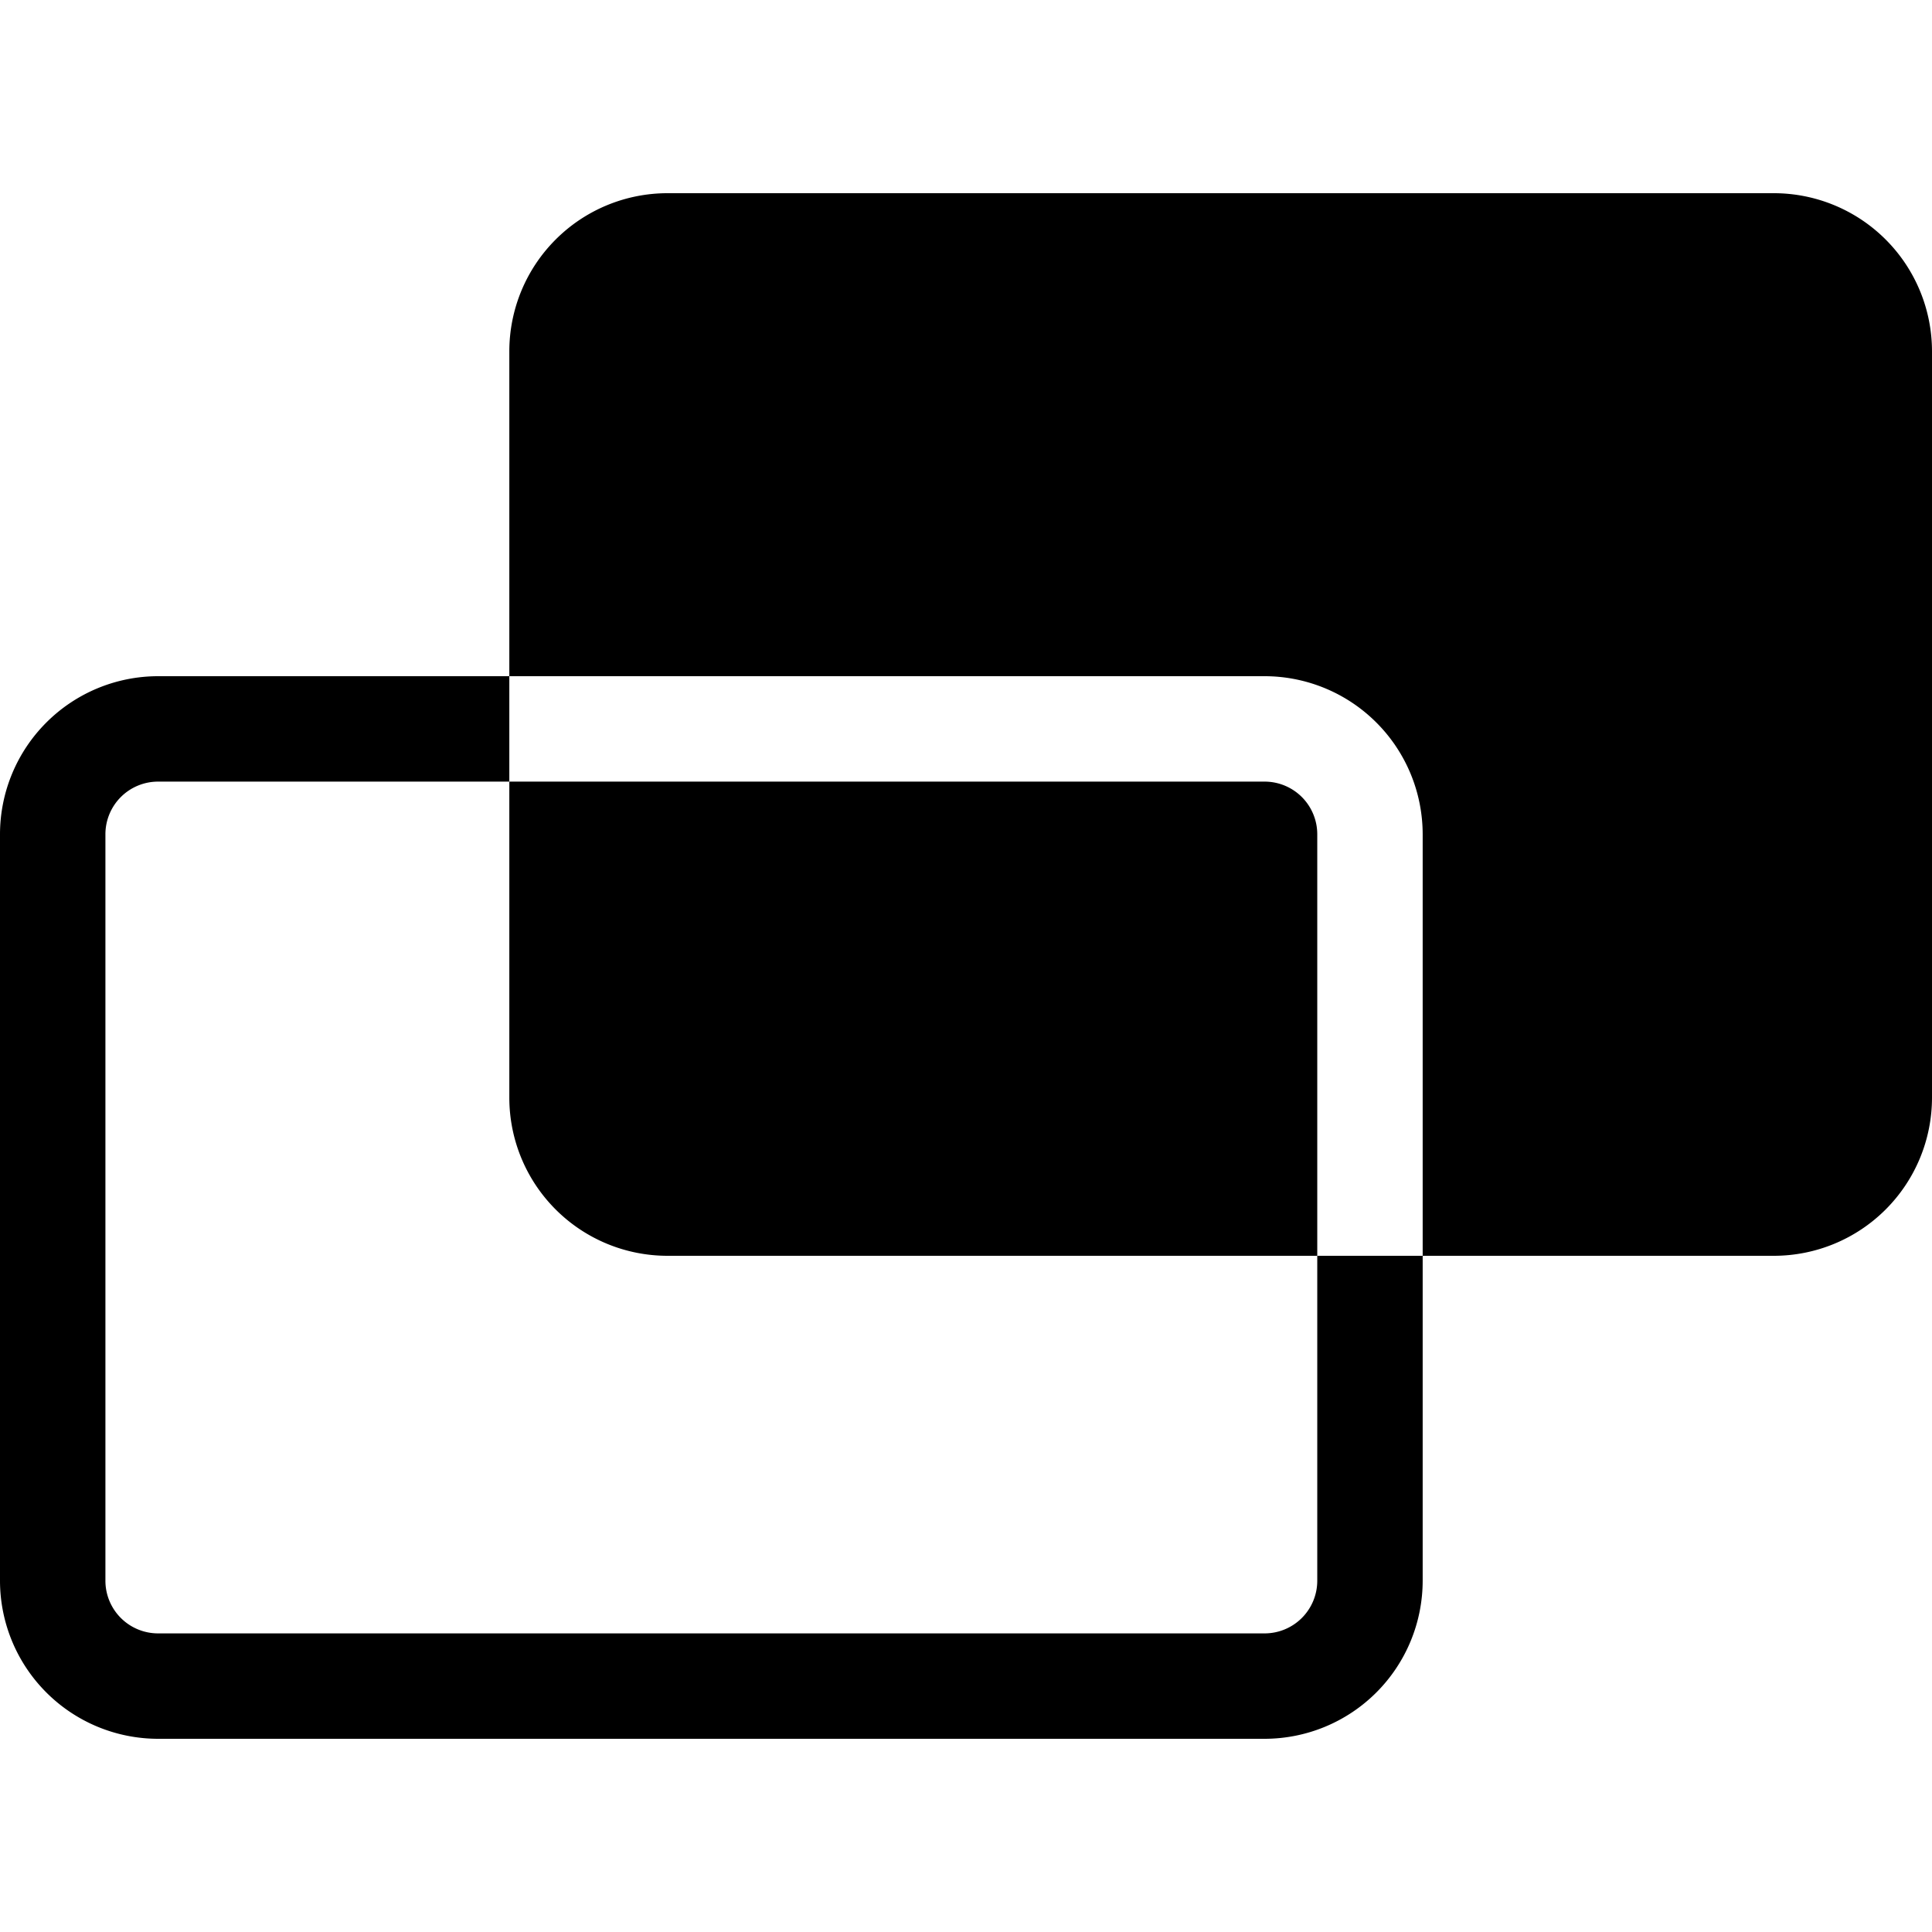
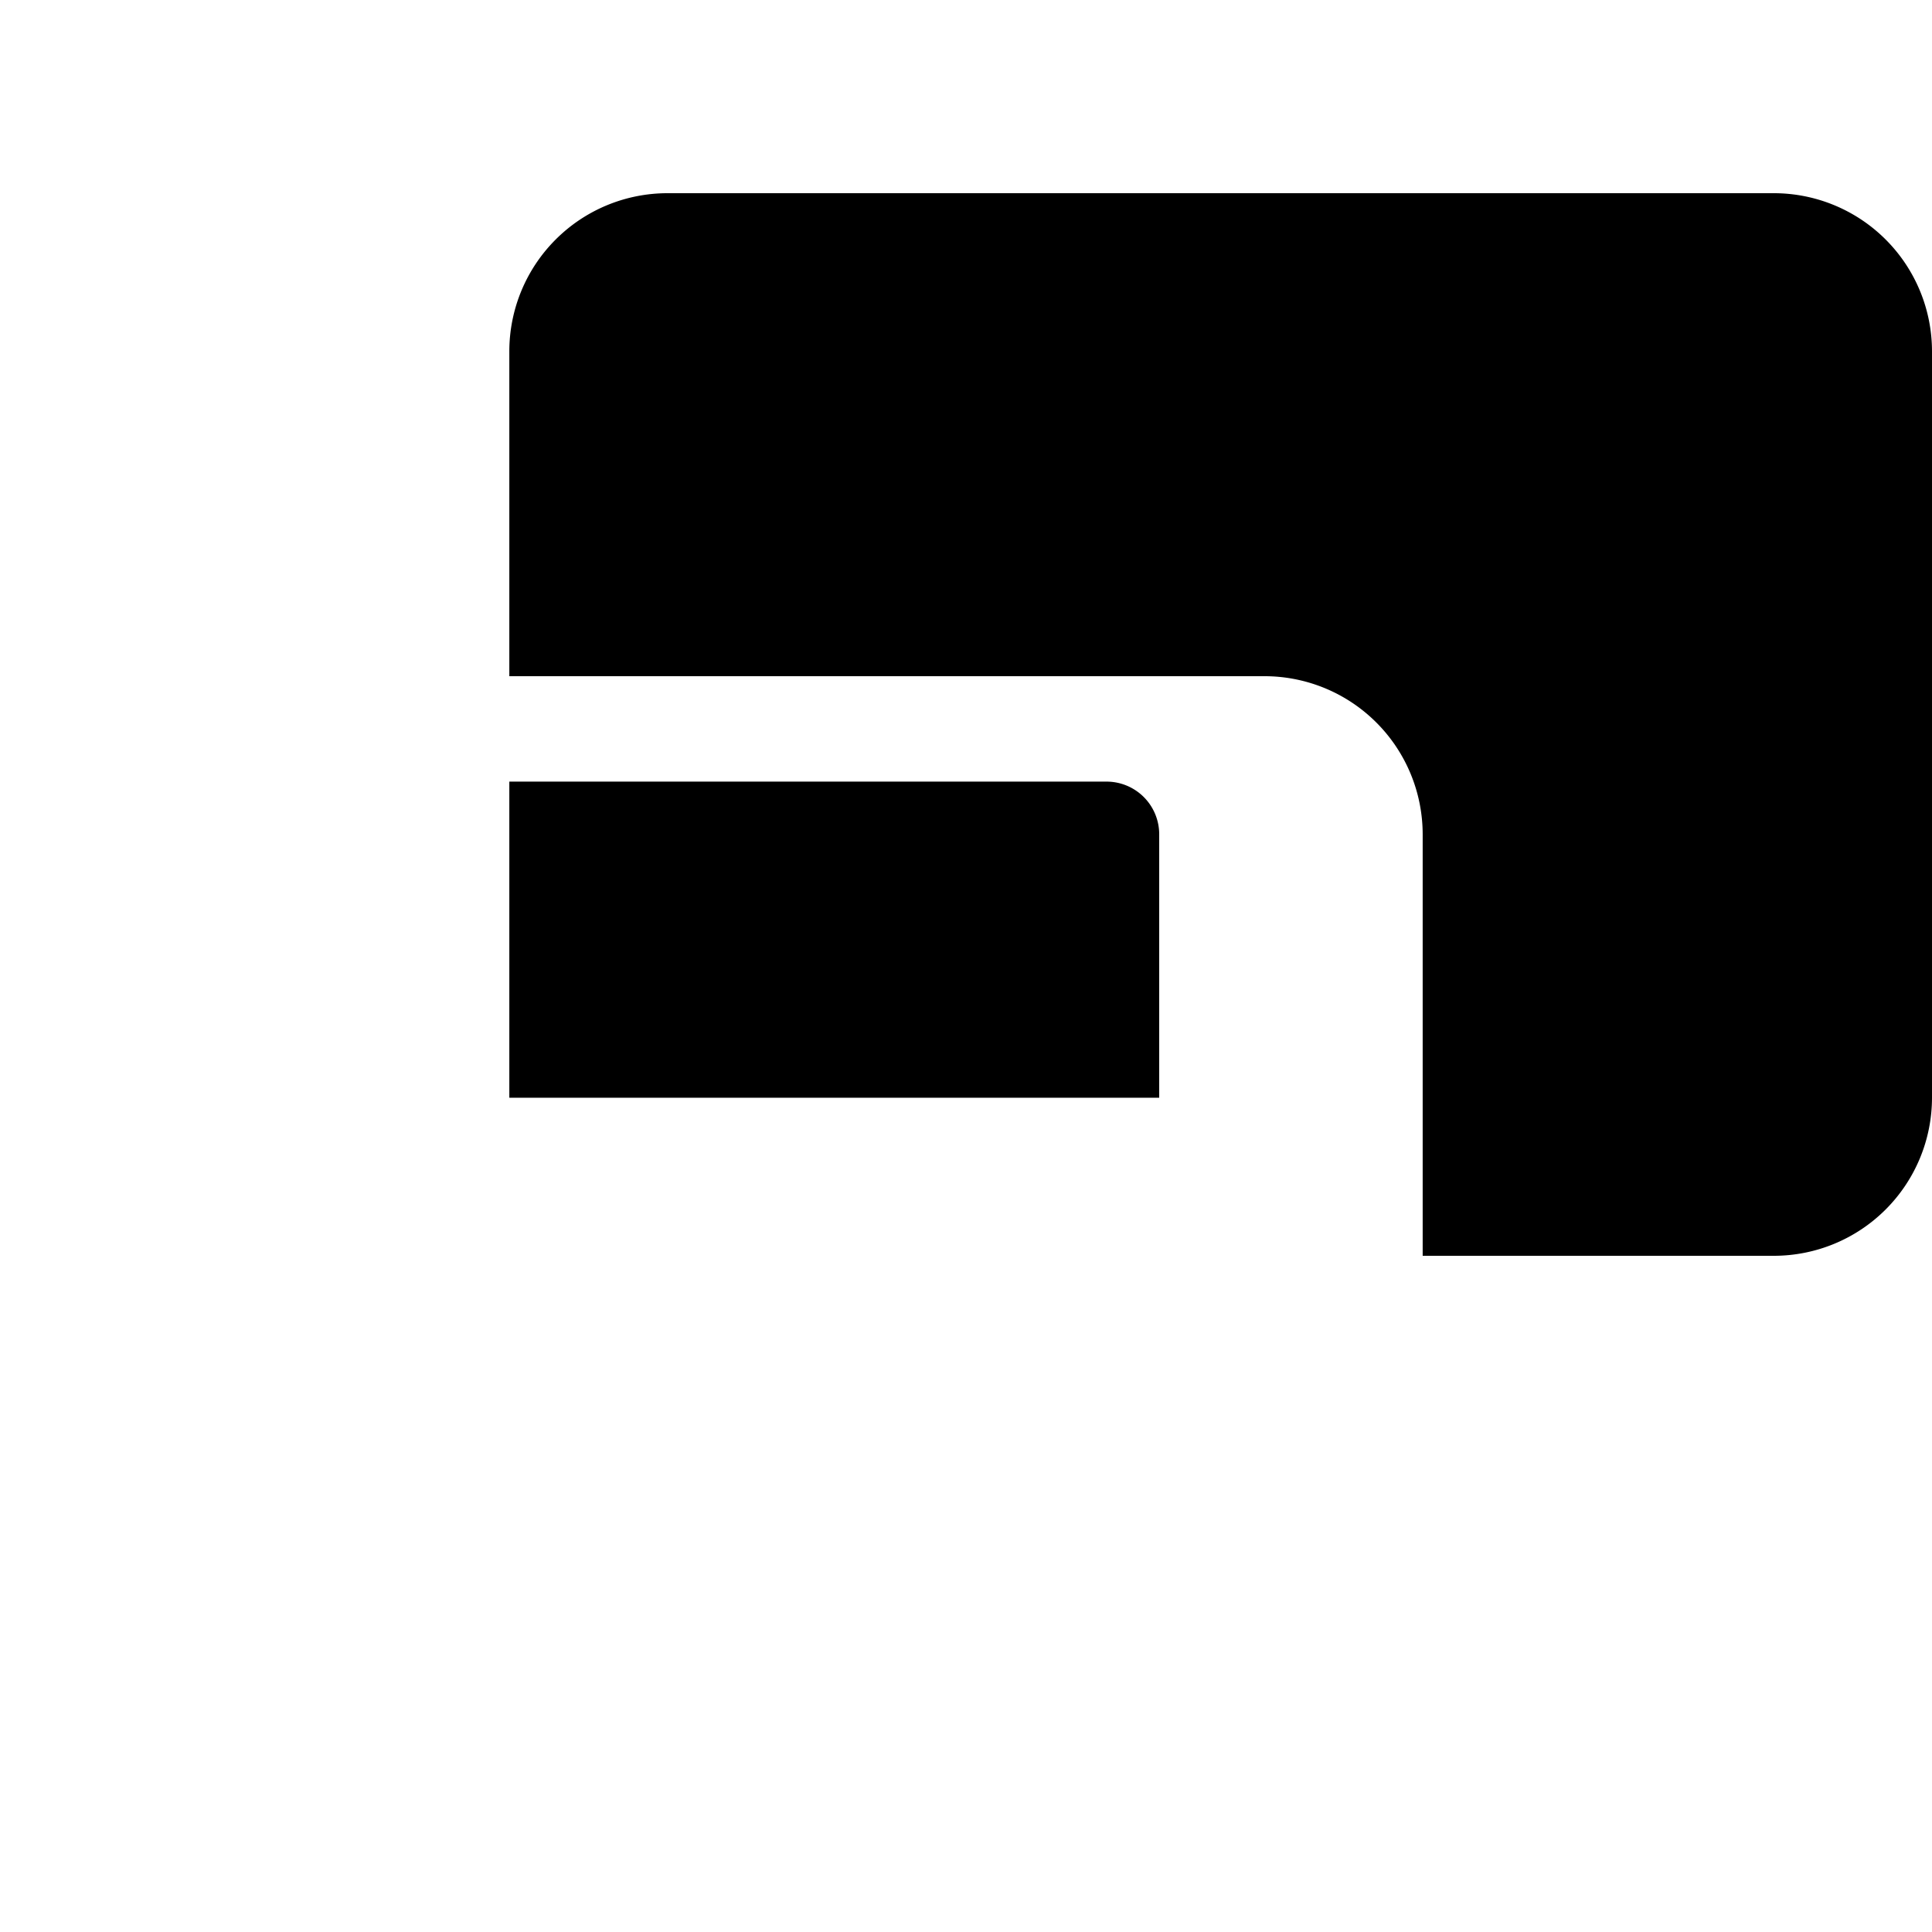
<svg xmlns="http://www.w3.org/2000/svg" viewBox="0 0 16 16">
  <defs>
    <clipPath id="a" transform="translate(0)">
      <rect y="1.6" width="16" height="12.8" style="fill:none" />
    </clipPath>
  </defs>
  <rect width="16" height="16" style="fill:none" />
  <g style="clip-path:url(#a)">
-     <path d="M10.909,13.091a.436.436,0,0,1-.436.436H1.309a.436.436,0,0,1-.436-.436V6.909a.436.436,0,0,1,.436-.436H4.218V5.6H1.309A1.31,1.31,0,0,0,0,6.909v6.182A1.31,1.31,0,0,0,1.309,14.4h9.164a1.31,1.31,0,0,0,1.309-1.309V10.4h-.873Z" transform="translate(0)" />
-     <path d="M10.473,6.473H4.218V9.091A1.31,1.31,0,0,0,5.527,10.4h5.382V6.909a.436.436,0,0,0-.436-.436" transform="translate(0)" />
+     <path d="M10.473,6.473H4.218V9.091h5.382V6.909a.436.436,0,0,0-.436-.436" transform="translate(0)" />
    <path d="M14.691,1.6H5.527A1.31,1.31,0,0,0,4.218,2.909V5.6h6.255a1.31,1.31,0,0,1,1.309,1.309V10.4h2.909A1.31,1.31,0,0,0,16,9.091V2.909A1.31,1.31,0,0,0,14.691,1.6" transform="translate(0)" />
  </g>
</svg>